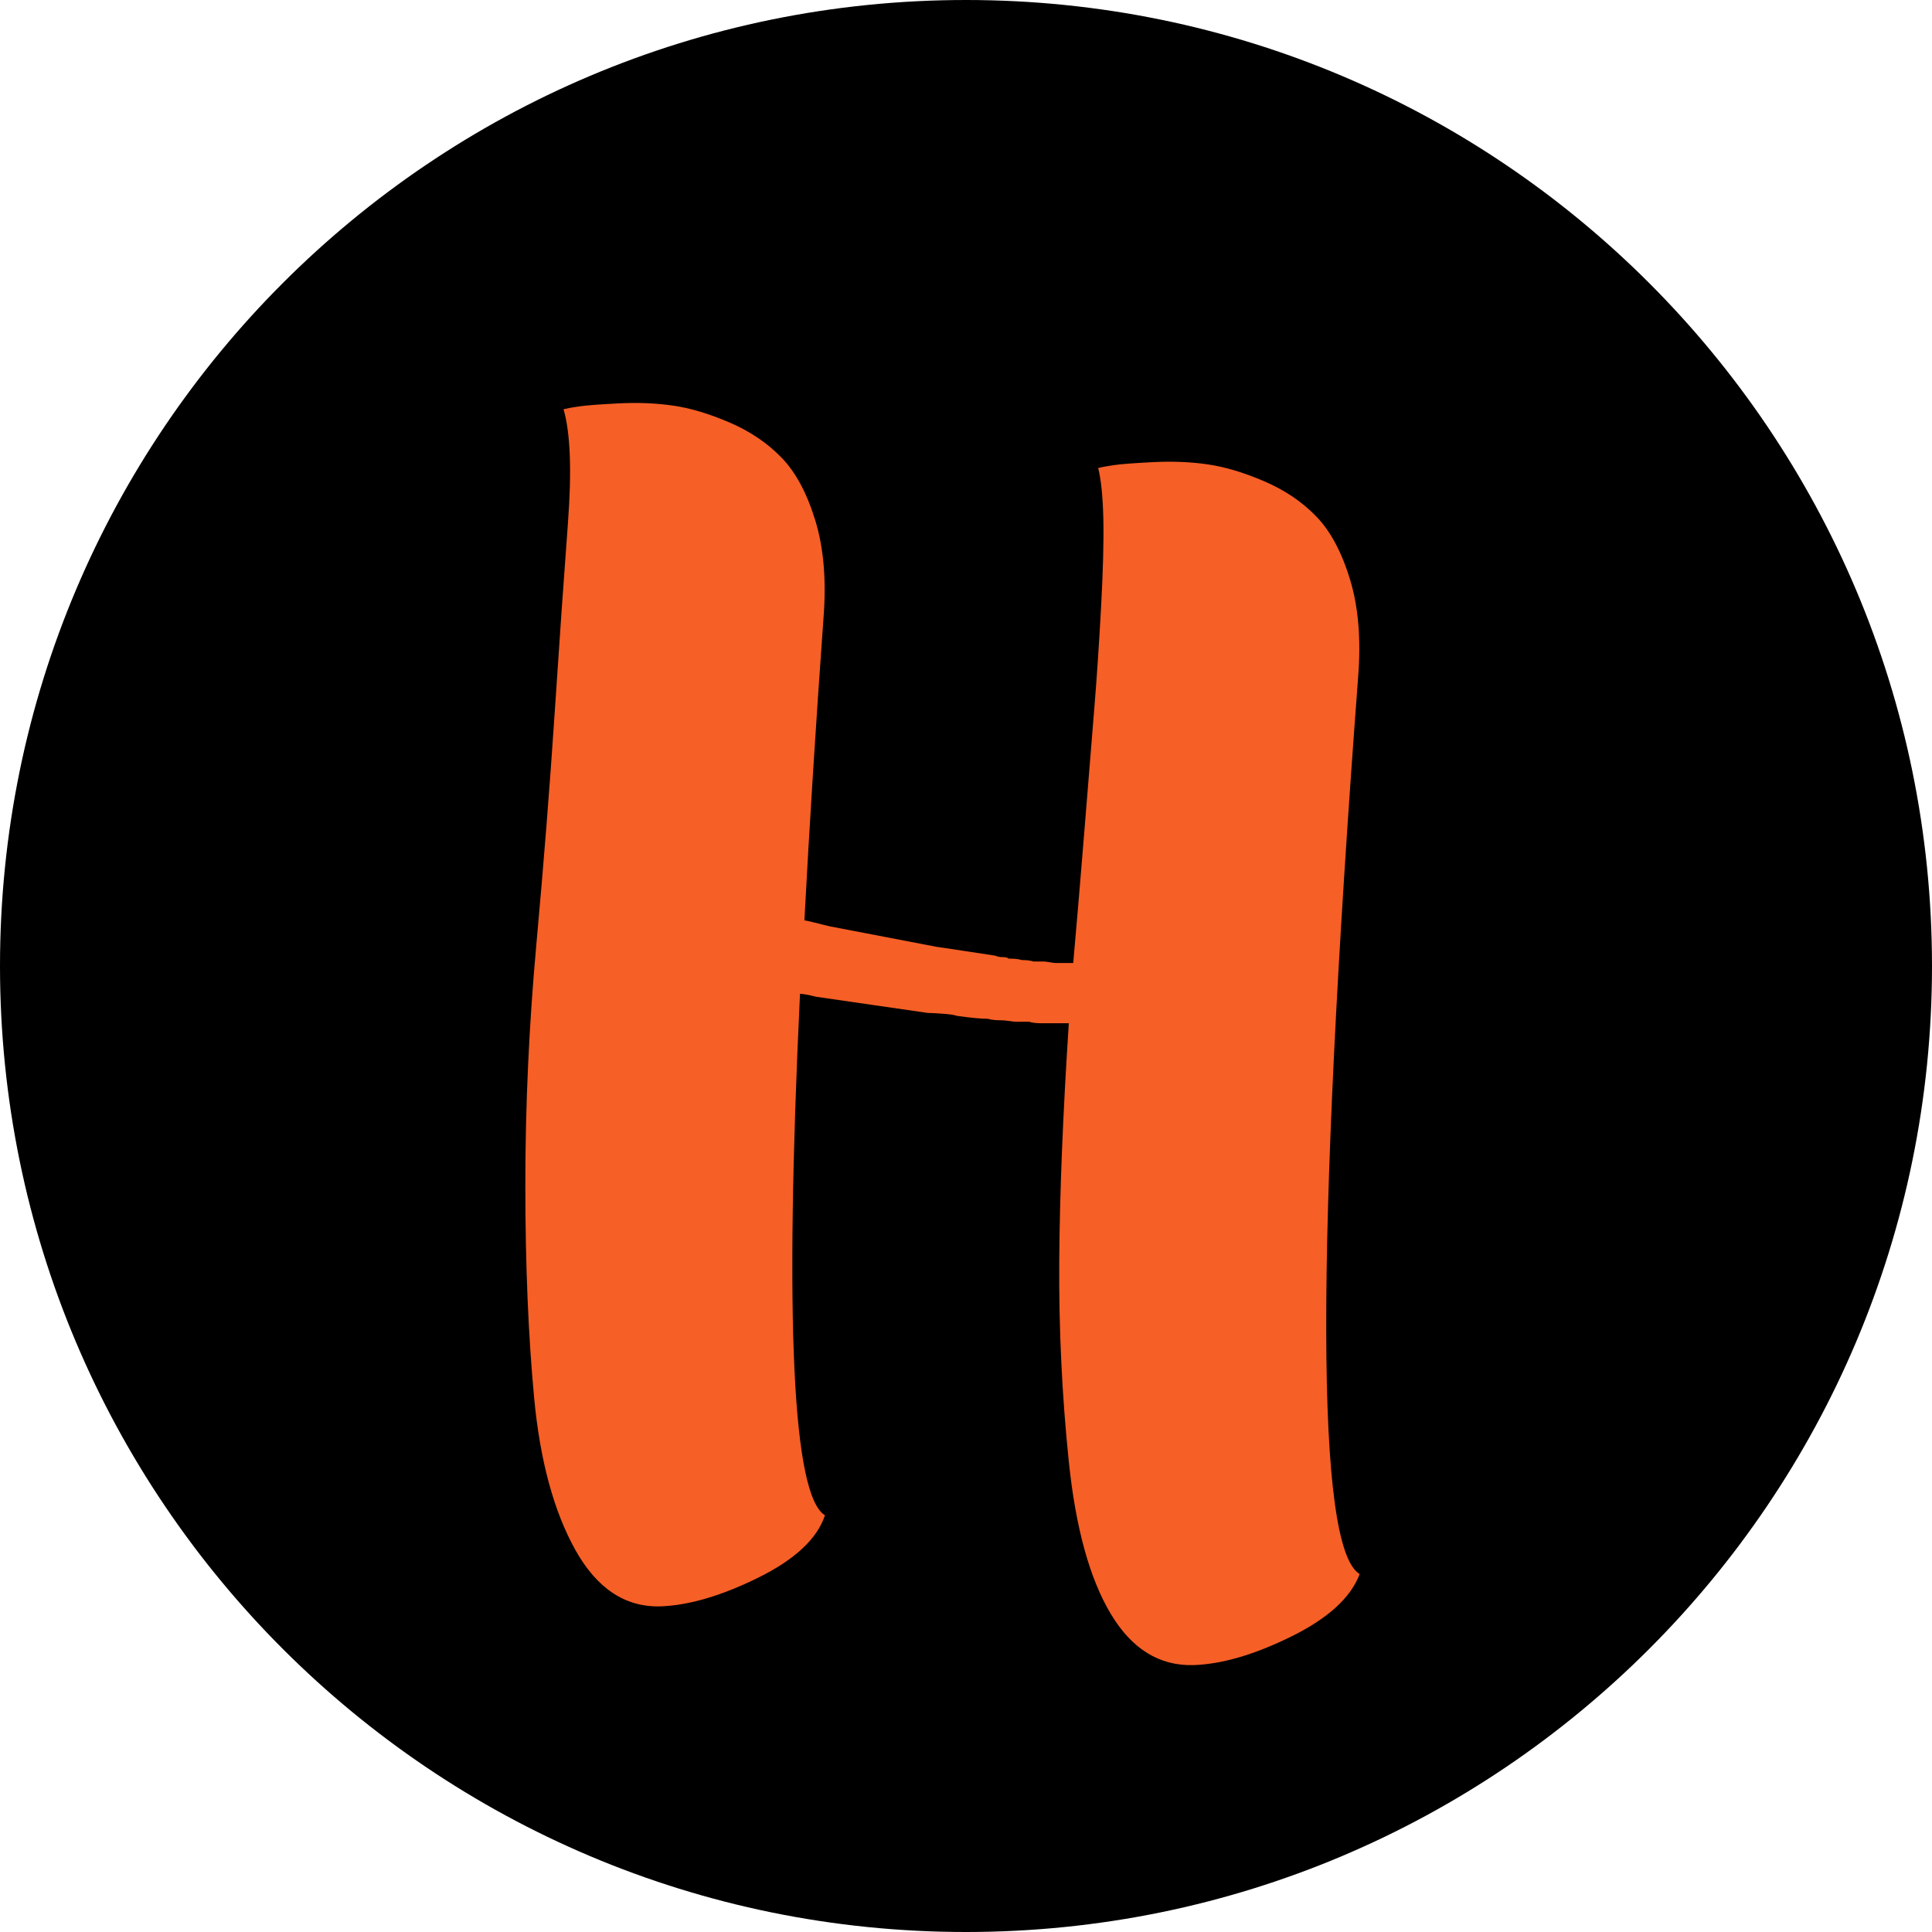
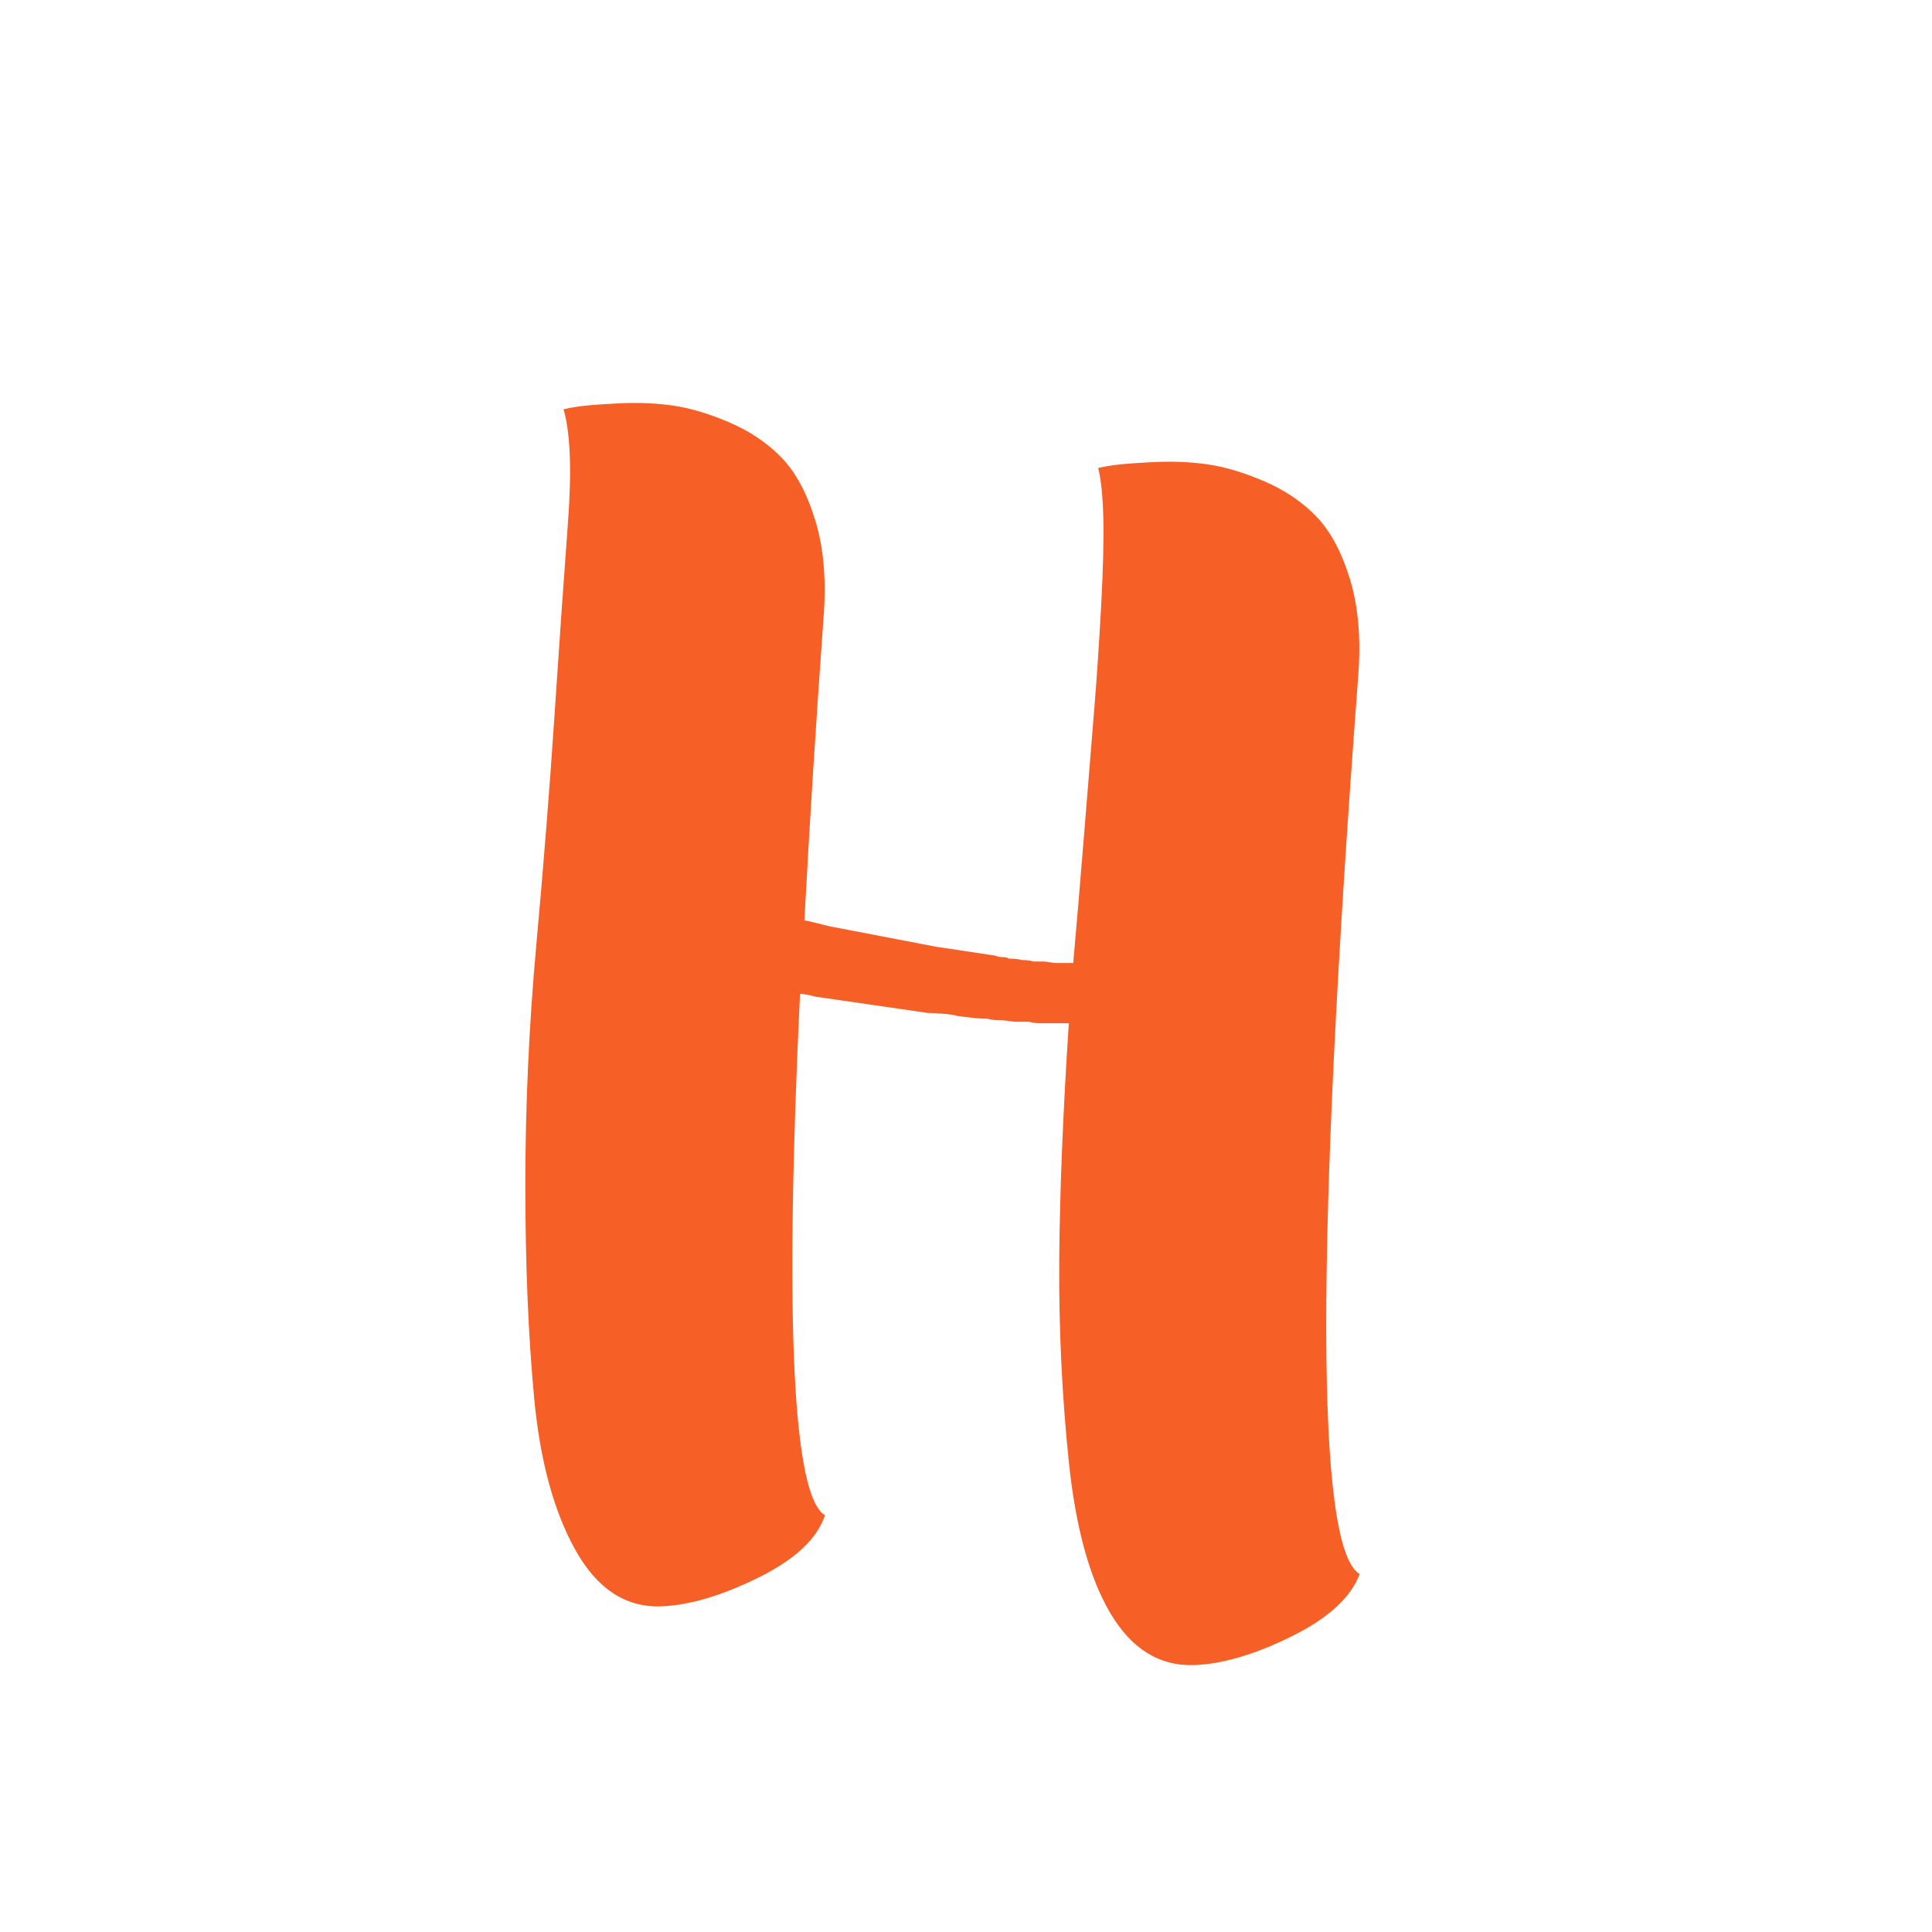
<svg xmlns="http://www.w3.org/2000/svg" width="1080" zoomAndPan="magnify" viewBox="0 0 810 810" height="1080" preserveAspectRatio="xMidYMid meet" version="1.0">
  <defs>
    <g />
    <clipPath id="d575f67e7f">
-       <path d="M 405 0 C 181.324 0 0 181.324 0 405 C 0 628.676 181.324 810 405 810 C 628.676 810 810 628.676 810 405 C 810 181.324 628.676 0 405 0 Z M 405 0 " clip-rule="nonzero" />
-     </clipPath>
+       </clipPath>
  </defs>
  <g clip-path="url(#d575f67e7f)">
-     <rect x="-81" width="972" fill="#000000" y="-81" height="972" fill-opacity="1" />
-   </g>
+     </g>
  <g fill="#f65f26" fill-opacity="1">
    <g transform="translate(220.248, 650.073)">
      <g>
        <path d="M 349.172 -366.422 C 331.109 -126.66 331.316 -1.234 349.797 9.859 C 346.098 19.711 336.551 28.438 321.156 36.031 C 305.758 43.625 292.109 47.625 280.203 48.031 C 265.828 48.445 254.227 41.266 245.406 26.484 C 236.582 11.703 230.734 -9.539 227.859 -37.25 C 224.984 -64.969 223.645 -93.094 223.844 -121.625 C 224.051 -150.156 225.391 -183.305 227.859 -221.078 L 216.156 -221.078 C 214.102 -221.078 212.461 -221.285 211.234 -221.703 L 205.688 -221.703 C 205.281 -221.703 204.359 -221.801 202.922 -222 C 201.484 -222.207 200.352 -222.312 199.531 -222.312 C 197.062 -222.312 195.211 -222.52 193.984 -222.938 C 191.109 -222.938 186.797 -223.344 181.047 -224.156 C 179.816 -224.57 177.766 -224.879 174.891 -225.078 C 172.016 -225.285 169.961 -225.391 168.734 -225.391 L 121.938 -232.172 C 118.645 -232.992 116.383 -233.406 115.156 -233.406 C 108.594 -95.863 112.082 -22.988 125.625 -14.781 C 122.344 -4.926 113.004 3.797 97.609 11.391 C 82.211 18.984 68.562 22.988 56.656 23.406 C 41.875 23.812 29.969 15.906 20.938 -0.312 C 11.906 -16.531 6.156 -37.773 3.688 -64.047 C 1.227 -90.316 0 -120.078 0 -153.328 C 0 -186.586 1.535 -220.148 4.609 -254.016 C 7.691 -287.891 10.258 -320.328 12.312 -351.328 C 14.363 -382.328 16.211 -408.805 17.859 -430.766 C 19.504 -452.734 18.891 -468.645 16.016 -478.5 C 17.648 -478.906 19.906 -479.312 22.781 -479.719 C 25.656 -480.133 31.094 -480.547 39.094 -480.953 C 47.102 -481.367 54.703 -481.062 61.891 -480.031 C 69.078 -479.008 76.977 -476.648 85.594 -472.953 C 94.219 -469.254 101.504 -464.328 107.453 -458.172 C 113.41 -452.016 118.133 -443.188 121.625 -431.688 C 125.113 -420.195 126.242 -406.648 125.016 -391.047 C 121.734 -345.473 119.062 -303.188 117 -264.188 C 117.414 -264.188 118.852 -263.879 121.312 -263.266 C 123.781 -262.648 125.832 -262.141 127.469 -261.734 L 172.438 -253.109 C 178.176 -252.285 182.281 -251.672 184.75 -251.266 L 197.062 -249.406 C 197.883 -249 198.91 -248.797 200.141 -248.797 C 201.367 -248.797 202.191 -248.586 202.609 -248.172 C 205.066 -248.172 206.914 -247.969 208.156 -247.562 C 210.207 -247.562 211.848 -247.359 213.078 -246.953 L 217.391 -246.953 C 217.797 -246.953 218.613 -246.848 219.844 -246.641 C 221.082 -246.43 221.906 -246.328 222.312 -246.328 L 229.703 -246.328 C 230.93 -259.879 232.469 -278.047 234.312 -300.828 C 236.164 -323.617 237.602 -341.375 238.625 -354.094 C 239.656 -366.82 240.582 -380.781 241.406 -395.969 C 242.227 -411.164 242.535 -423.379 242.328 -432.609 C 242.117 -441.848 241.398 -448.93 240.172 -453.859 C 241.816 -454.273 244.078 -454.688 246.953 -455.094 C 249.828 -455.508 255.266 -455.922 263.266 -456.328 C 271.273 -456.734 278.867 -456.422 286.047 -455.391 C 293.234 -454.367 301.133 -452.008 309.75 -448.312 C 318.375 -444.625 325.66 -439.703 331.609 -433.547 C 337.566 -427.391 342.289 -418.562 345.781 -407.062 C 349.27 -395.562 350.398 -382.016 349.172 -366.422 Z M 349.172 -366.422 " />
      </g>
    </g>
  </g>
</svg>